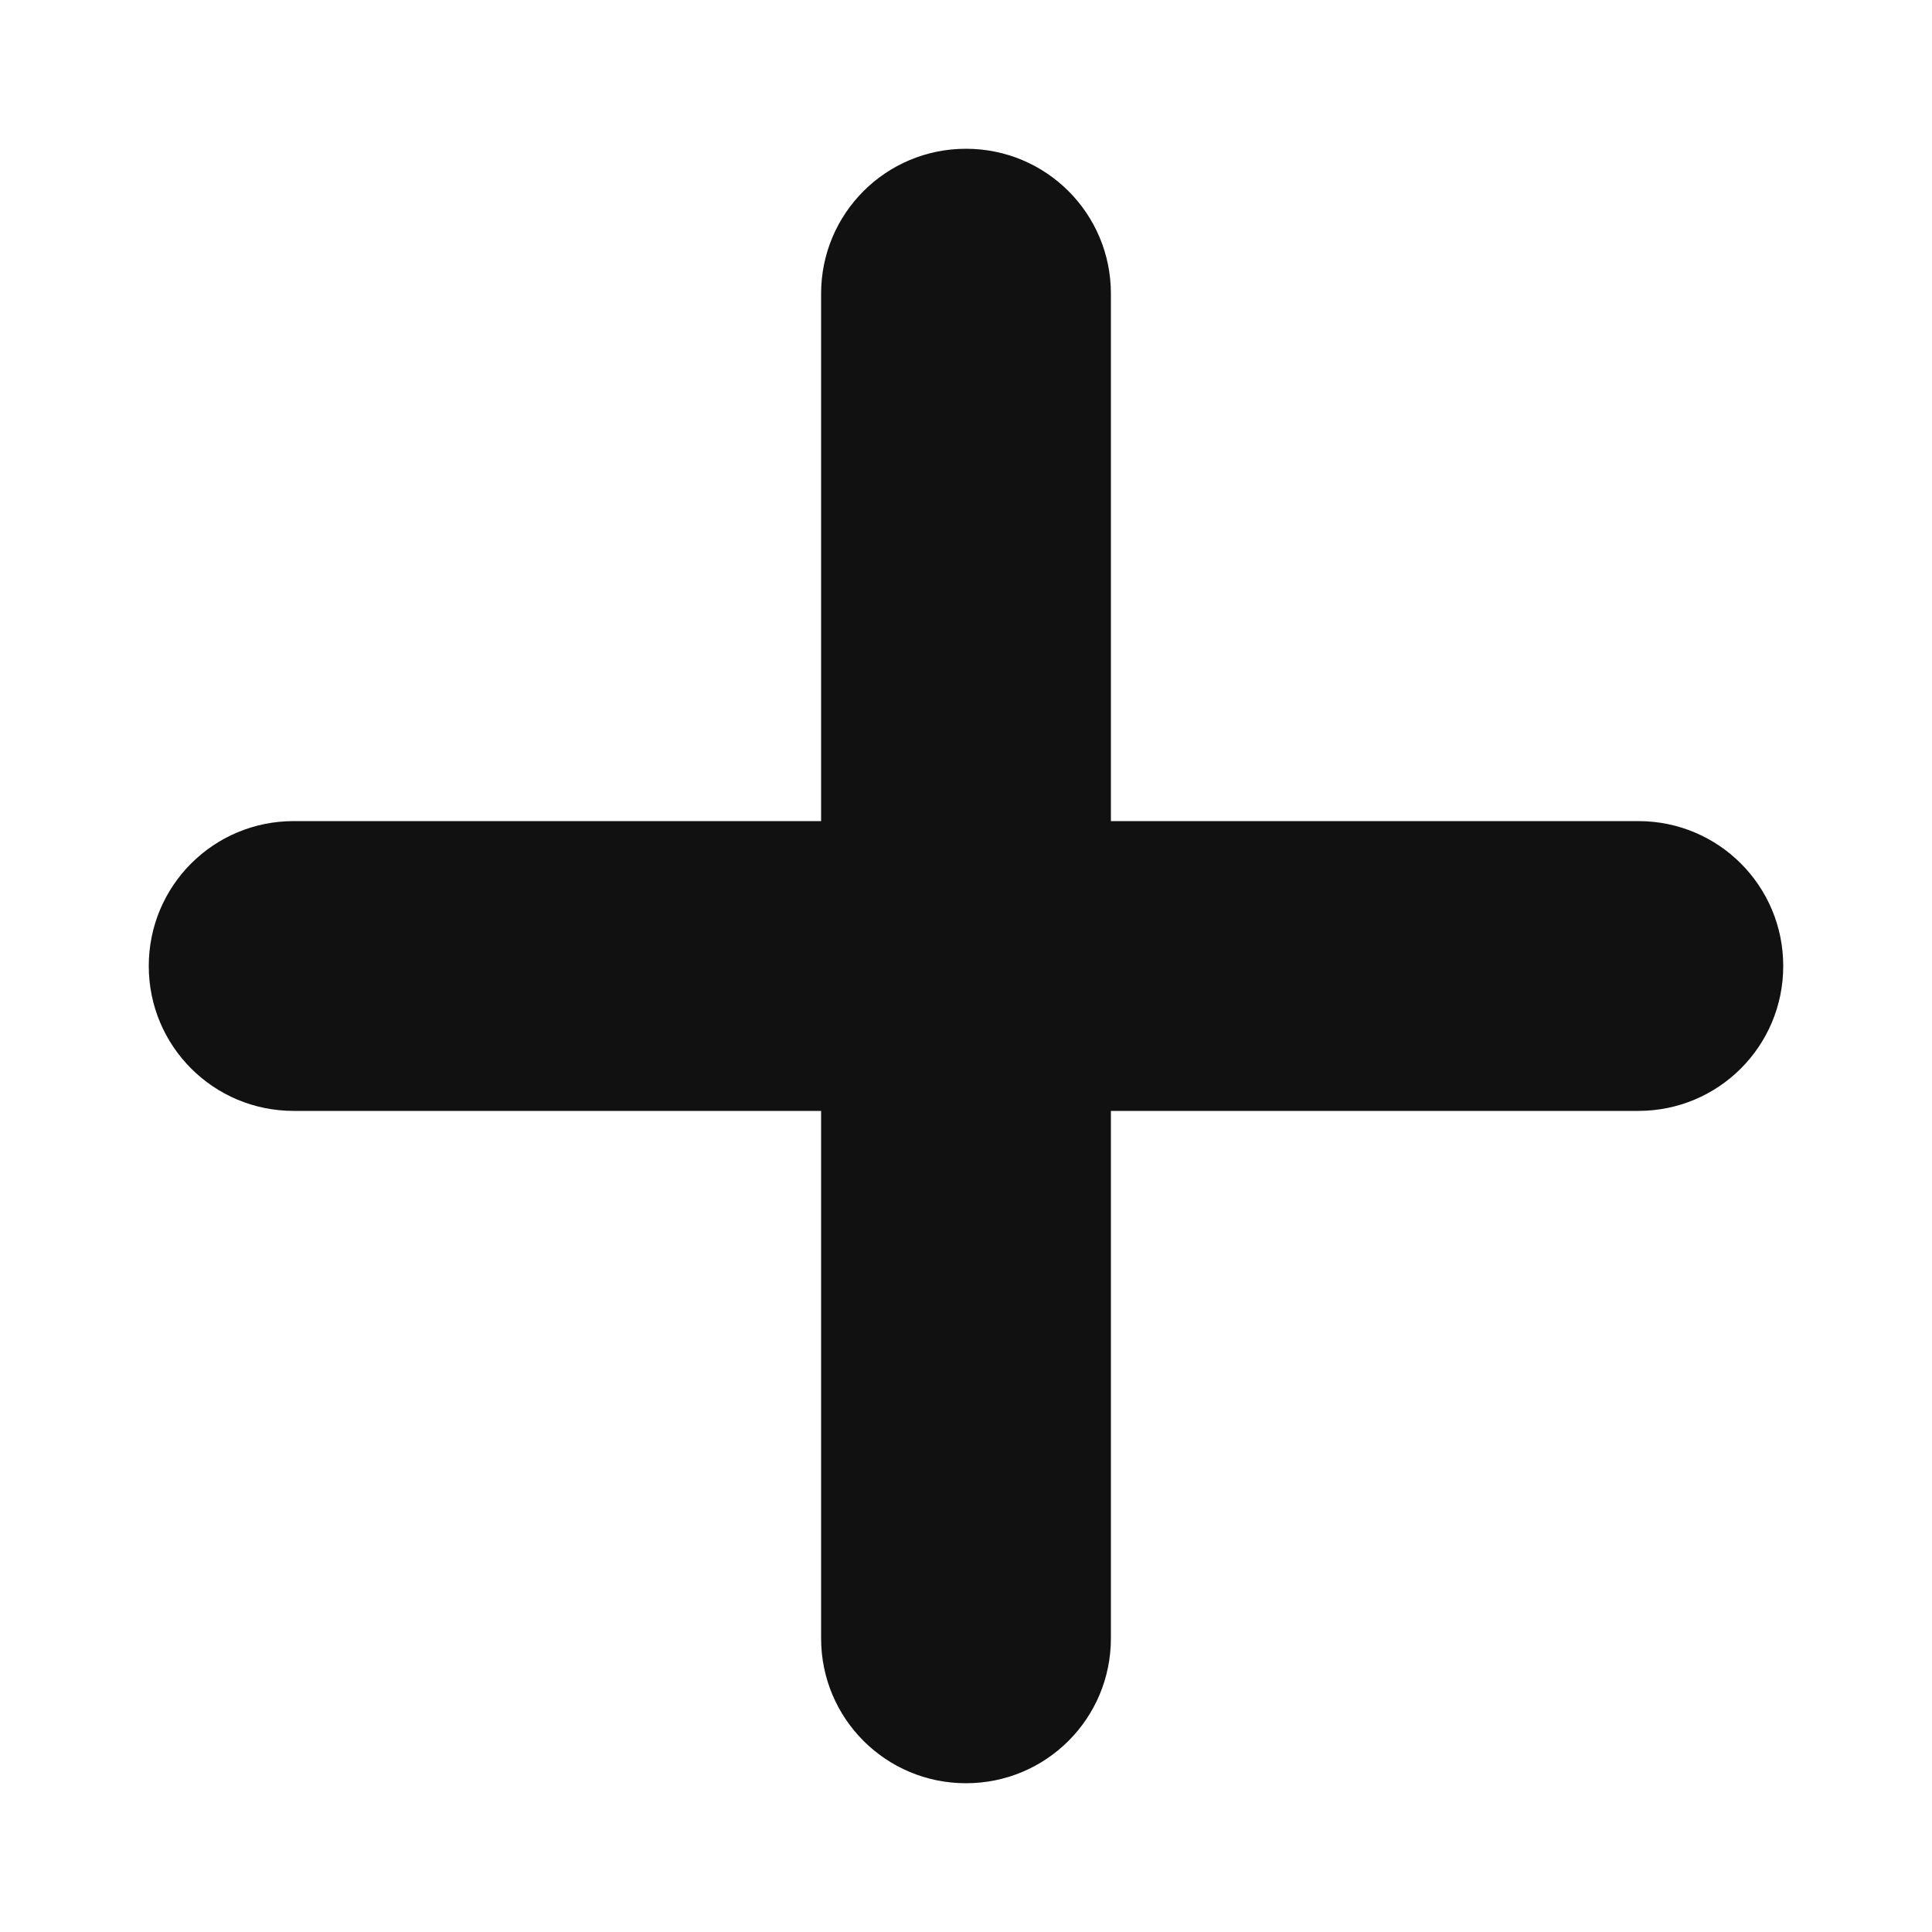
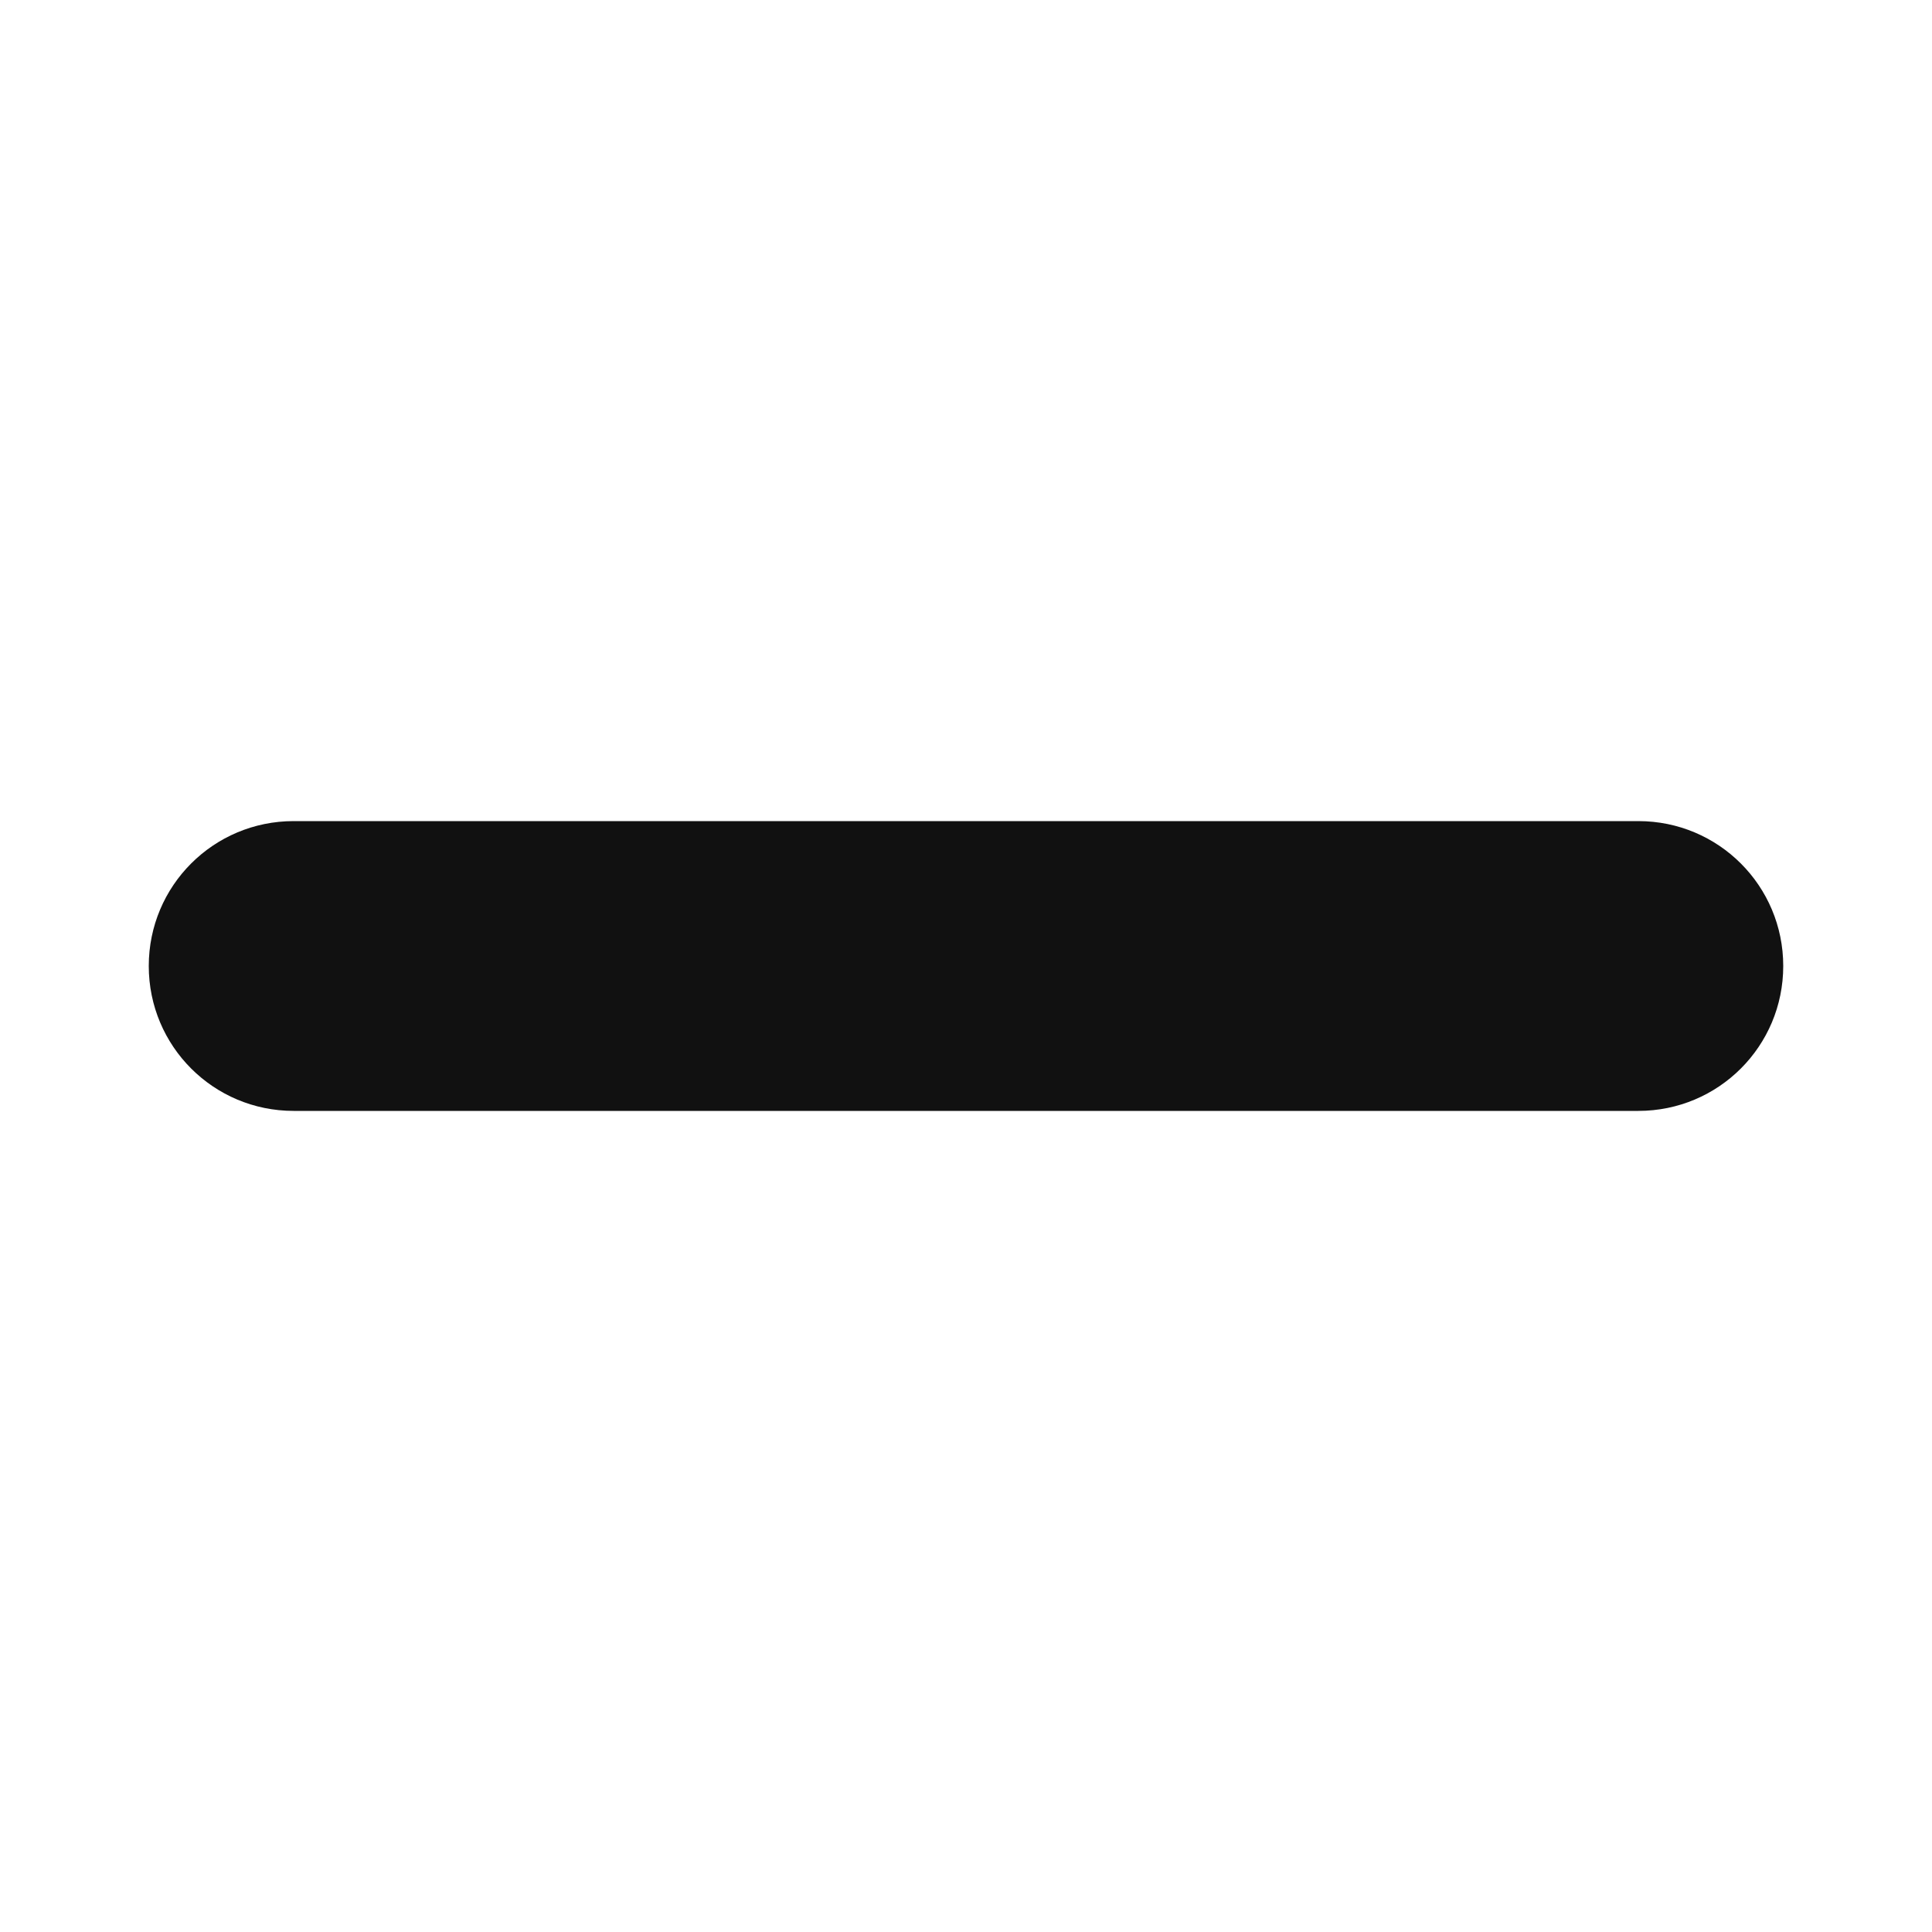
<svg xmlns="http://www.w3.org/2000/svg" version="1.1" id="Layer_1" x="0px" y="0px" viewBox="0 0 20 20" style="enable-background:new 0 0 20 20;" xml:space="preserve">
  <style type="text/css">
	.st0{fill:none;stroke:#FFFFFF;stroke-width:2.25;stroke-miterlimit:10;}
	.st1{fill:#FFFFFF;}
	.st2{fill:none;stroke:#000000;stroke-width:2.25;stroke-miterlimit:10;}
	.st3{fill:none;stroke:#000000;stroke-width:5.294;stroke-miterlimit:10;}
	.st4{fill:#111111;}
</style>
  <g>
    <g>
      <path class="st4" d="M16.96,11.5H3.04c-0.83,0-1.5-0.67-1.5-1.5s0.67-1.5,1.5-1.5h13.92c0.83,0,1.5,0.67,1.5,1.5    S17.79,11.5,16.96,11.5z" />
    </g>
    <g>
-       <path class="st4" d="M10,18.46c-0.83,0-1.5-0.67-1.5-1.5V3.04c0-0.83,0.67-1.5,1.5-1.5s1.5,0.67,1.5,1.5v13.92    C11.5,17.79,10.83,18.46,10,18.46z" />
-     </g>
+       </g>
  </g>
</svg>